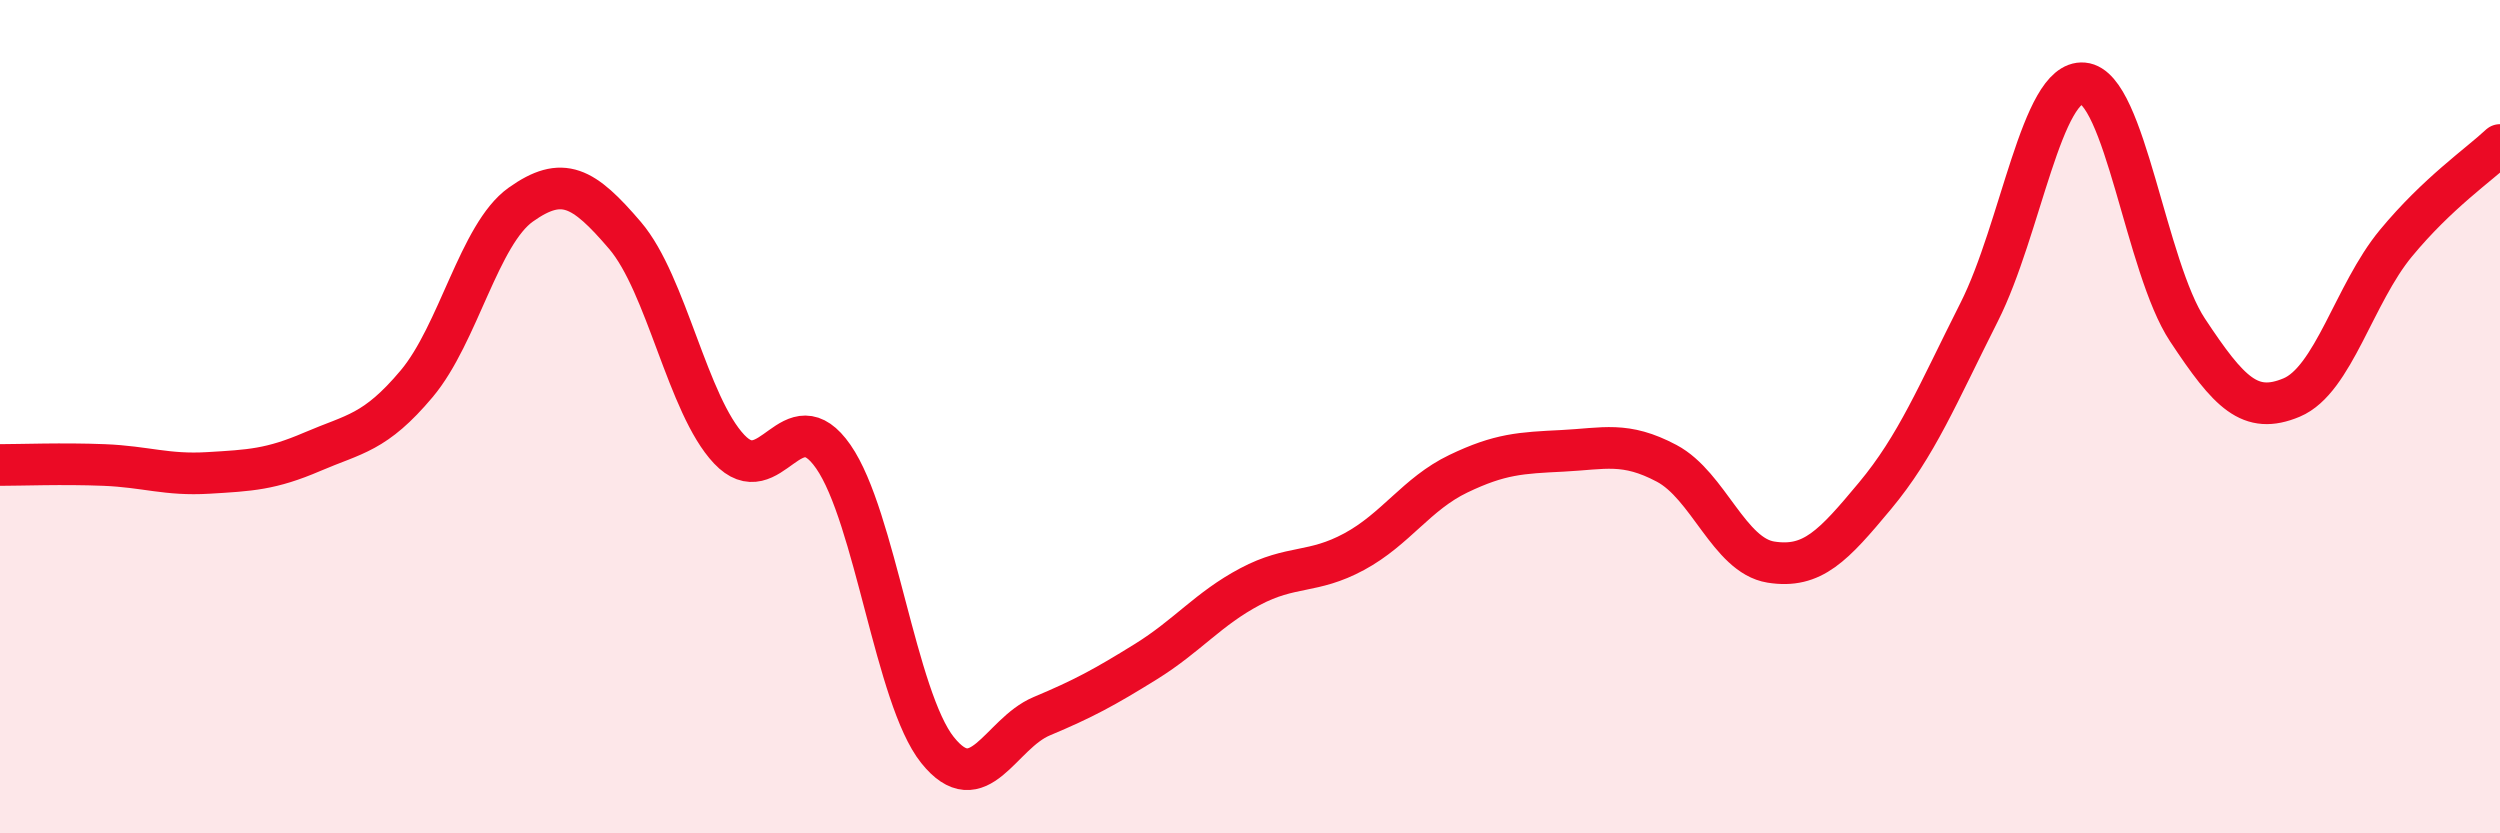
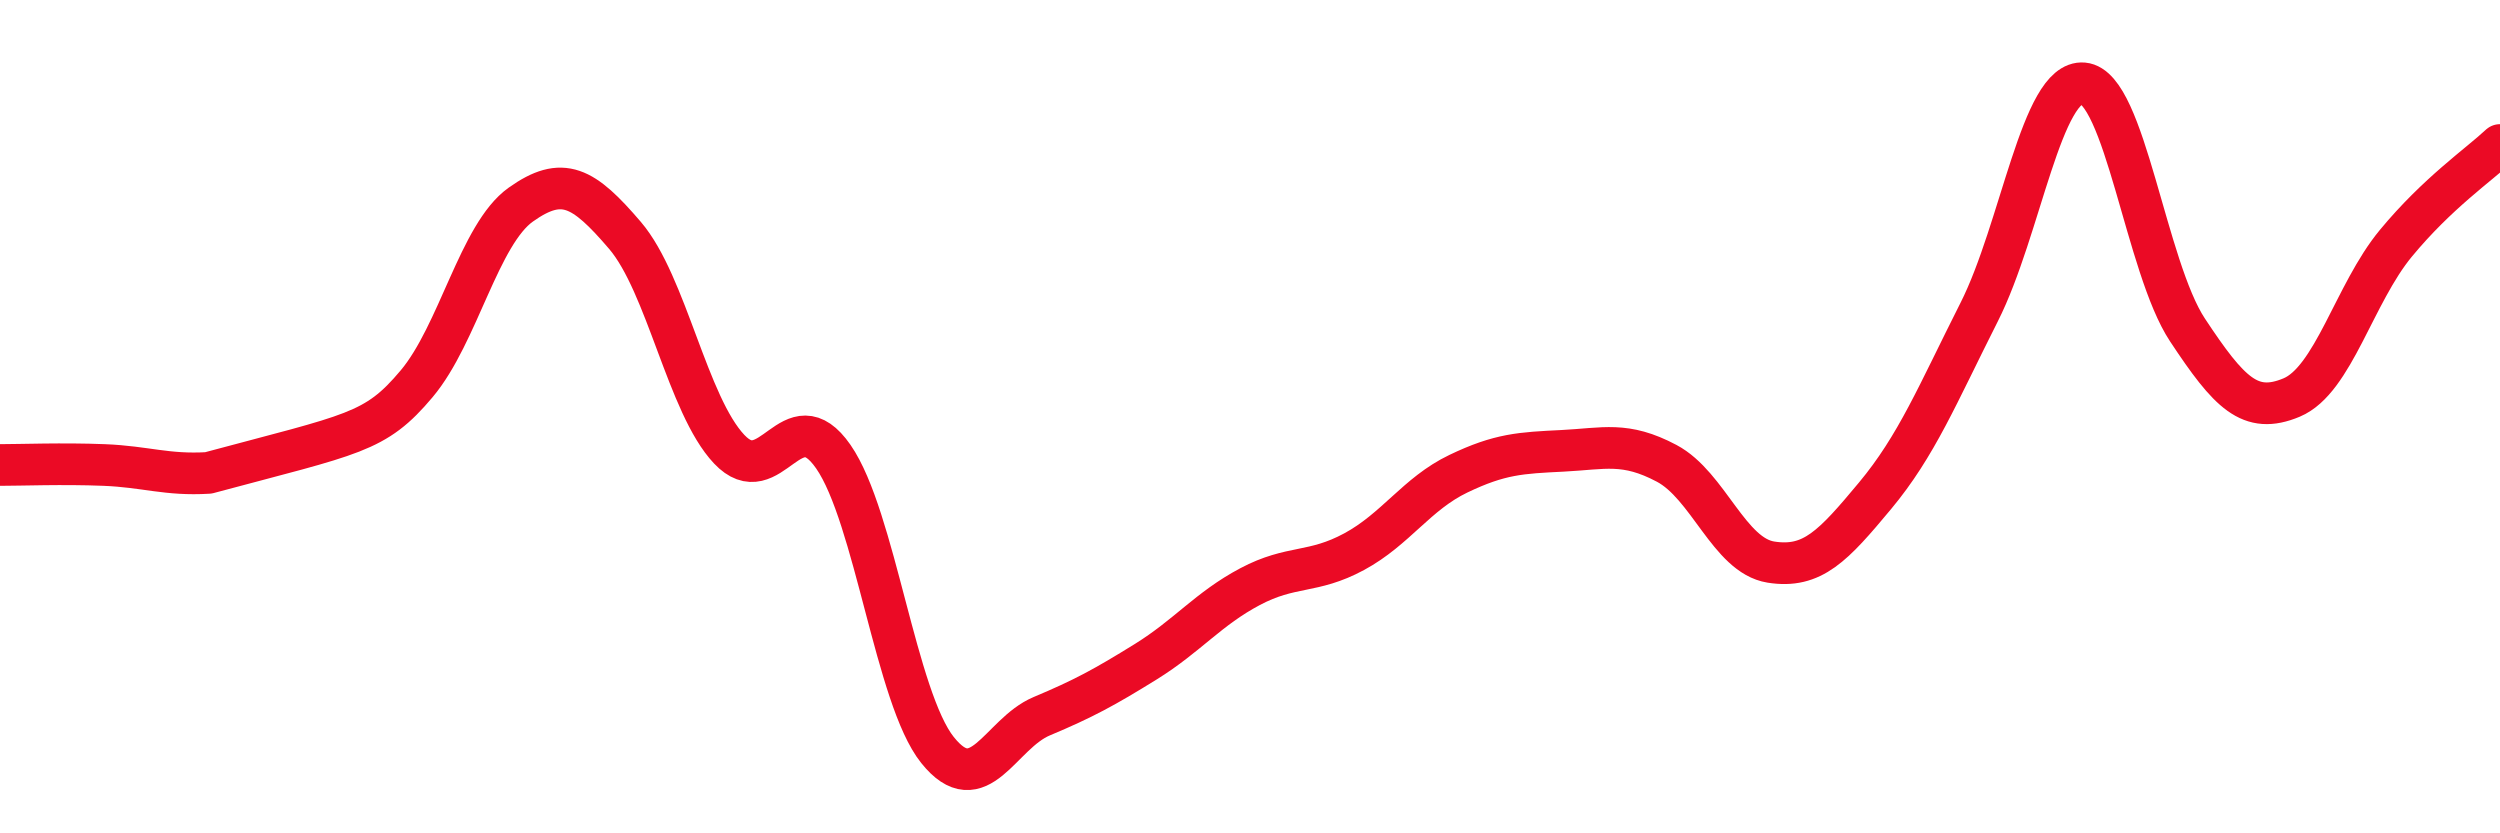
<svg xmlns="http://www.w3.org/2000/svg" width="60" height="20" viewBox="0 0 60 20">
-   <path d="M 0,11.16 C 0.5,11.16 1.5,11.12 2.5,11.16 C 3.5,11.2 4,11.41 5,11.35 C 6,11.29 6.5,11.27 7.5,10.84 C 8.5,10.41 9,10.4 10,9.21 C 11,8.02 11.5,5.62 12.5,4.91 C 13.5,4.2 14,4.48 15,5.65 C 16,6.82 16.5,9.72 17.5,10.78 C 18.5,11.84 19,9.52 20,10.96 C 21,12.4 21.5,16.75 22.5,18 C 23.5,19.25 24,17.61 25,17.19 C 26,16.77 26.5,16.5 27.5,15.88 C 28.5,15.26 29,14.61 30,14.08 C 31,13.55 31.5,13.78 32.5,13.24 C 33.5,12.7 34,11.85 35,11.37 C 36,10.89 36.5,10.87 37.5,10.82 C 38.5,10.77 39,10.59 40,11.12 C 41,11.65 41.5,13.33 42.5,13.49 C 43.5,13.65 44,13.1 45,11.9 C 46,10.7 46.5,9.47 47.5,7.49 C 48.5,5.51 49,1.91 50,2 C 51,2.09 51.5,6.41 52.5,7.92 C 53.5,9.43 54,9.96 55,9.54 C 56,9.12 56.5,7.05 57.5,5.84 C 58.5,4.63 59.5,3.95 60,3.48L60 20L0 20Z" fill="#EB0A25" opacity="0.1" stroke-linecap="round" stroke-linejoin="round" />
-   <path d="M 0,11.16 C 0.5,11.16 1.5,11.12 2.5,11.16 C 3.5,11.2 4,11.41 5,11.35 C 6,11.29 6.5,11.27 7.5,10.84 C 8.5,10.41 9,10.4 10,9.21 C 11,8.02 11.5,5.62 12.5,4.91 C 13.5,4.2 14,4.48 15,5.65 C 16,6.82 16.5,9.72 17.5,10.78 C 18.5,11.84 19,9.52 20,10.96 C 21,12.4 21.5,16.75 22.5,18 C 23.5,19.25 24,17.61 25,17.19 C 26,16.77 26.5,16.5 27.5,15.88 C 28.5,15.26 29,14.61 30,14.08 C 31,13.55 31.5,13.78 32.5,13.24 C 33.5,12.7 34,11.85 35,11.37 C 36,10.89 36.5,10.87 37.5,10.82 C 38.5,10.77 39,10.59 40,11.12 C 41,11.65 41.5,13.33 42.5,13.49 C 43.5,13.65 44,13.1 45,11.9 C 46,10.7 46.5,9.47 47.5,7.49 C 48.5,5.51 49,1.91 50,2 C 51,2.09 51.5,6.41 52.5,7.92 C 53.5,9.43 54,9.96 55,9.54 C 56,9.12 56.5,7.05 57.5,5.84 C 58.5,4.63 59.5,3.95 60,3.48" stroke="#EB0A25" stroke-width="1" fill="none" stroke-linecap="round" stroke-linejoin="round" />
+   <path d="M 0,11.16 C 0.5,11.16 1.5,11.12 2.5,11.16 C 3.5,11.2 4,11.41 5,11.35 C 8.5,10.41 9,10.4 10,9.21 C 11,8.02 11.5,5.62 12.5,4.91 C 13.5,4.2 14,4.48 15,5.65 C 16,6.82 16.5,9.72 17.5,10.78 C 18.5,11.84 19,9.52 20,10.96 C 21,12.4 21.5,16.75 22.5,18 C 23.5,19.25 24,17.61 25,17.19 C 26,16.77 26.5,16.5 27.5,15.88 C 28.5,15.26 29,14.61 30,14.08 C 31,13.55 31.5,13.78 32.5,13.24 C 33.5,12.7 34,11.85 35,11.37 C 36,10.89 36.5,10.87 37.5,10.82 C 38.5,10.77 39,10.59 40,11.12 C 41,11.65 41.5,13.33 42.5,13.49 C 43.5,13.65 44,13.1 45,11.9 C 46,10.7 46.5,9.47 47.5,7.49 C 48.5,5.51 49,1.91 50,2 C 51,2.09 51.5,6.41 52.5,7.92 C 53.5,9.43 54,9.96 55,9.54 C 56,9.12 56.5,7.05 57.5,5.84 C 58.5,4.63 59.5,3.95 60,3.48" stroke="#EB0A25" stroke-width="1" fill="none" stroke-linecap="round" stroke-linejoin="round" />
</svg>